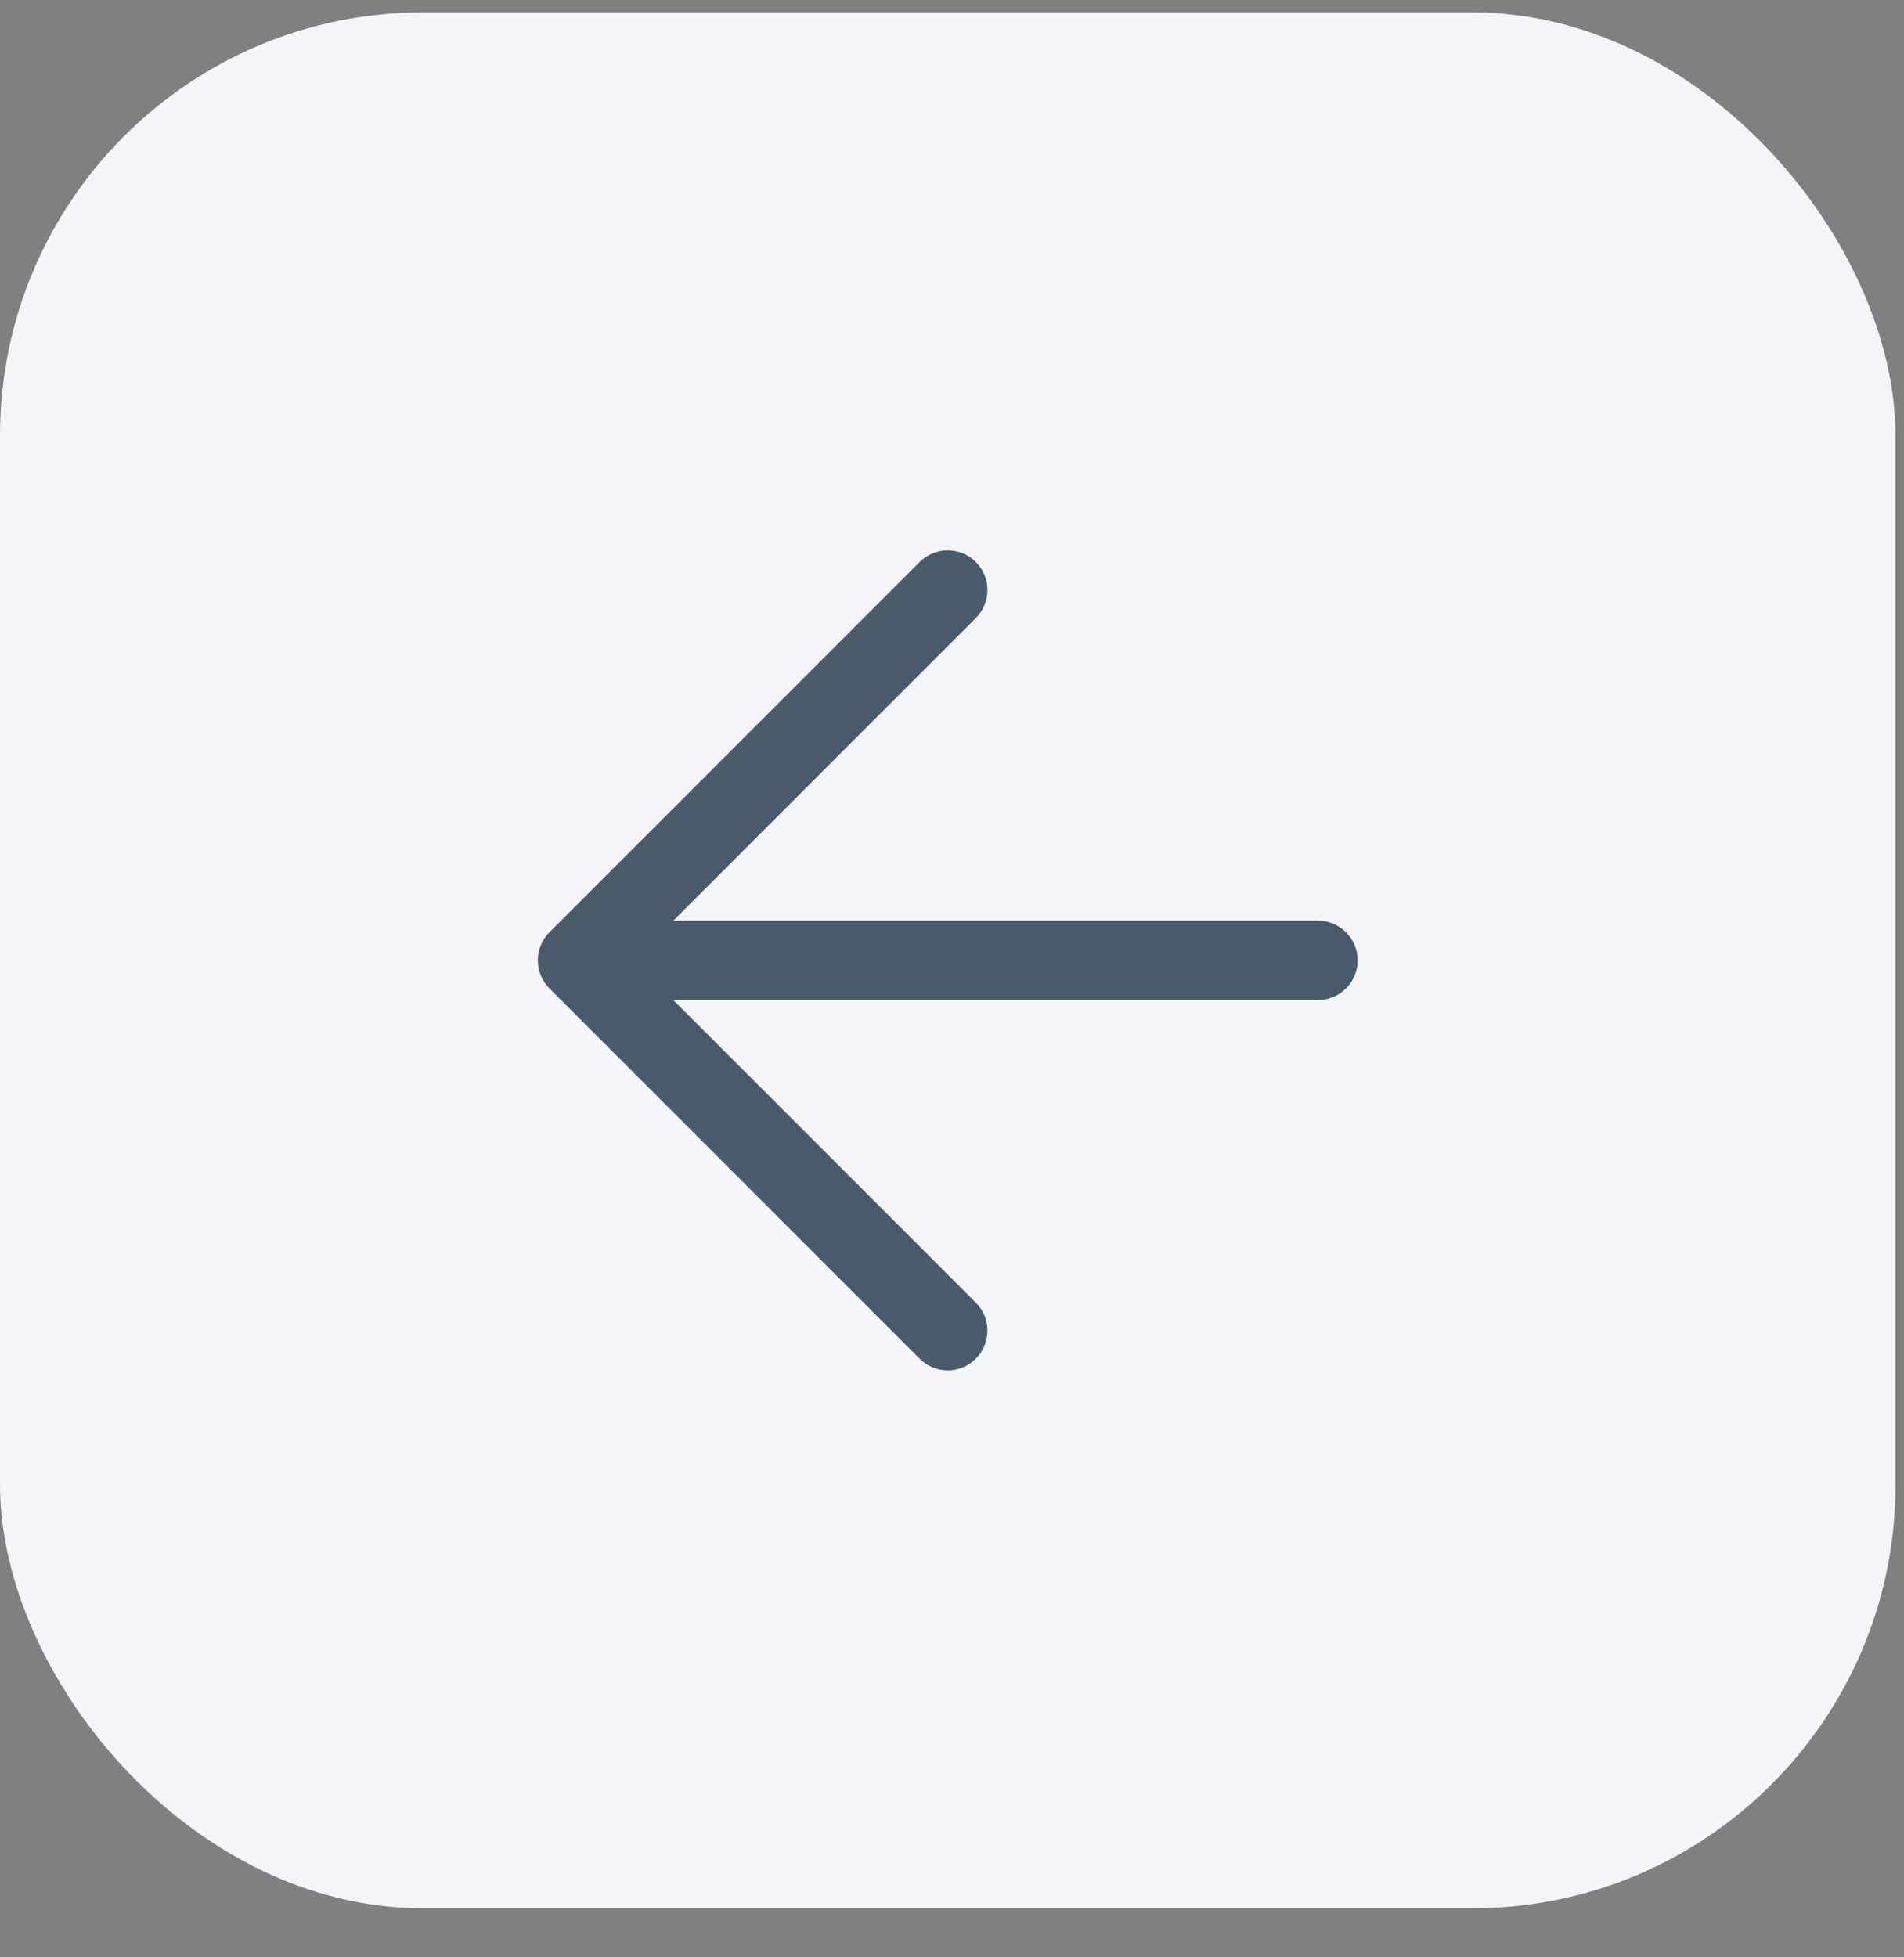
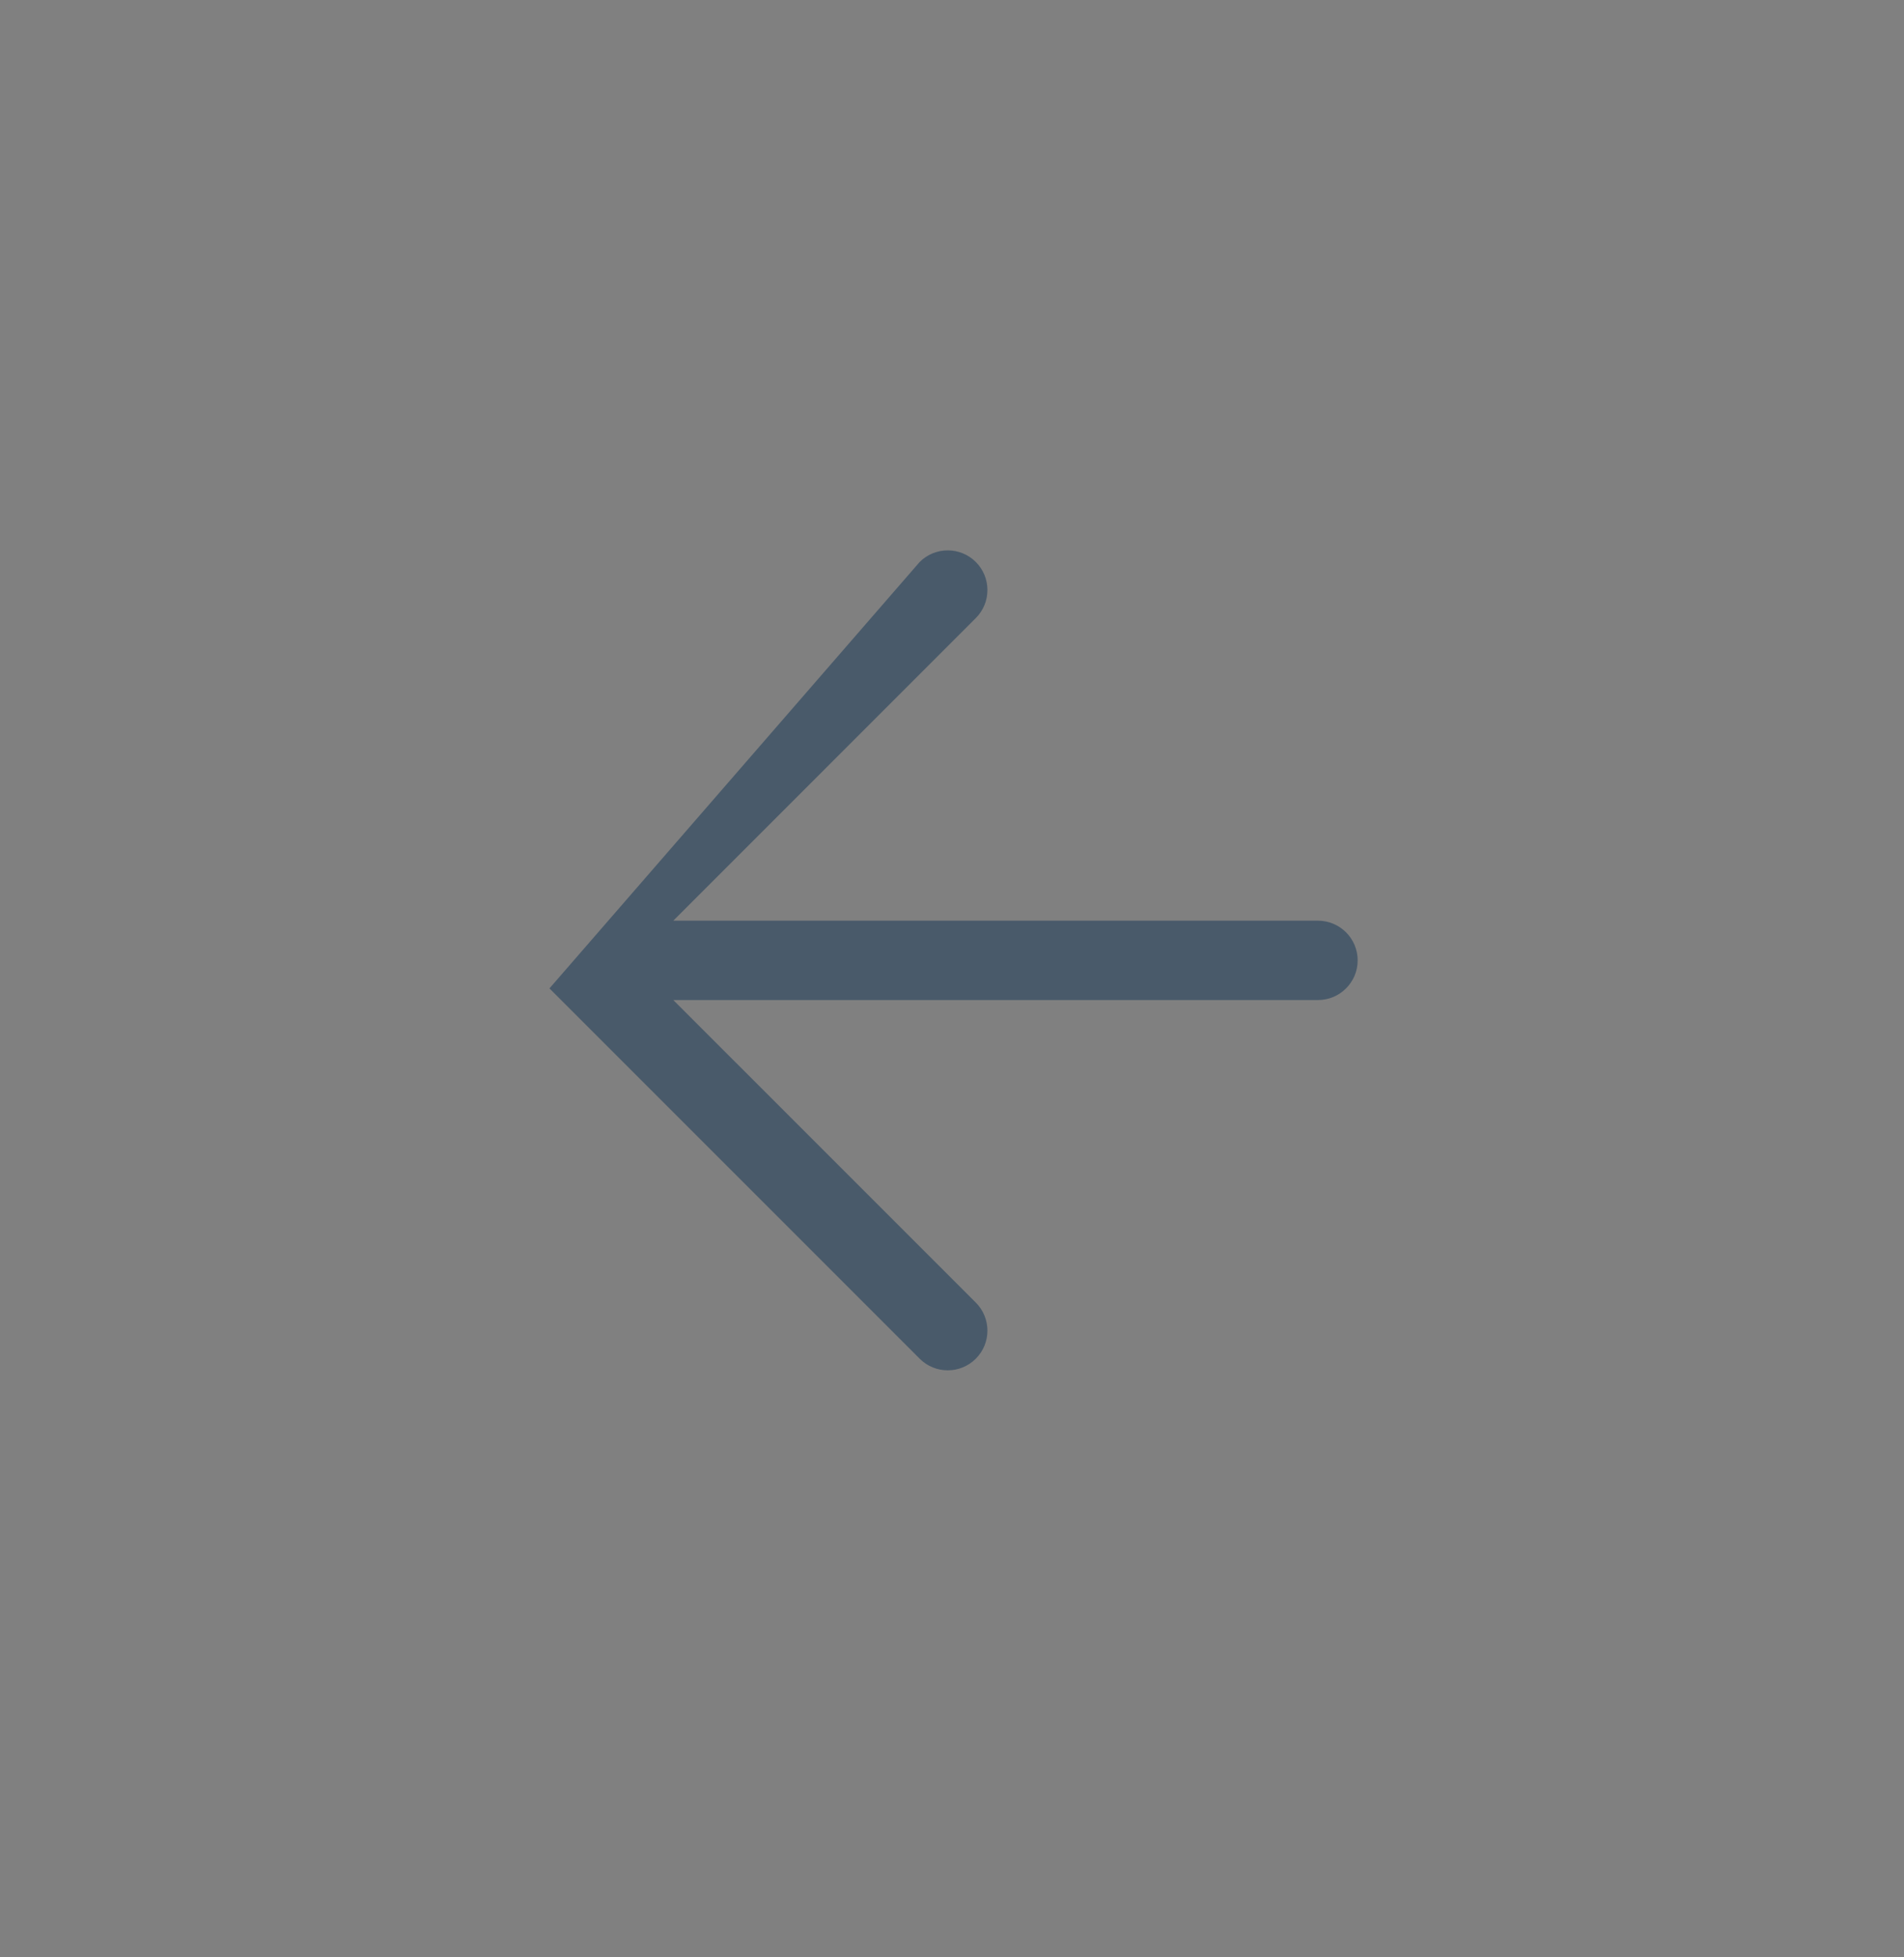
<svg xmlns="http://www.w3.org/2000/svg" width="36" height="37" viewBox="0 0 36 37" fill="none">
  <rect x="0" y="0" width="36" height="37" fill="#808080" stroke="none" />
  <g id="Group 143725980">
-     <rect id="Rectangle 40495" y="0.234" width="35.839" height="35.839" rx="8" fill="#F3F5F8" />
-     <path id="Vector (Stroke)" fill-rule="evenodd" clip-rule="evenodd" d="M18.45 10.623C18.743 10.916 18.743 11.391 18.45 11.684L12.73 17.404H24.92C25.334 17.404 25.67 17.74 25.67 18.154C25.67 18.568 25.334 18.904 24.92 18.904H12.73L18.45 24.623C18.743 24.916 18.743 25.391 18.45 25.684C18.157 25.977 17.682 25.977 17.389 25.684L10.389 18.684C10.096 18.391 10.096 17.916 10.389 17.623L17.389 10.623C17.682 10.331 18.157 10.331 18.45 10.623Z" fill="#495A6A" />
+     <path id="Vector (Stroke)" fill-rule="evenodd" clip-rule="evenodd" d="M18.45 10.623C18.743 10.916 18.743 11.391 18.45 11.684L12.73 17.404H24.92C25.334 17.404 25.67 17.74 25.67 18.154C25.67 18.568 25.334 18.904 24.92 18.904H12.73L18.45 24.623C18.743 24.916 18.743 25.391 18.45 25.684C18.157 25.977 17.682 25.977 17.389 25.684L10.389 18.684L17.389 10.623C17.682 10.331 18.157 10.331 18.45 10.623Z" fill="#495A6A" />
  </g>
</svg>